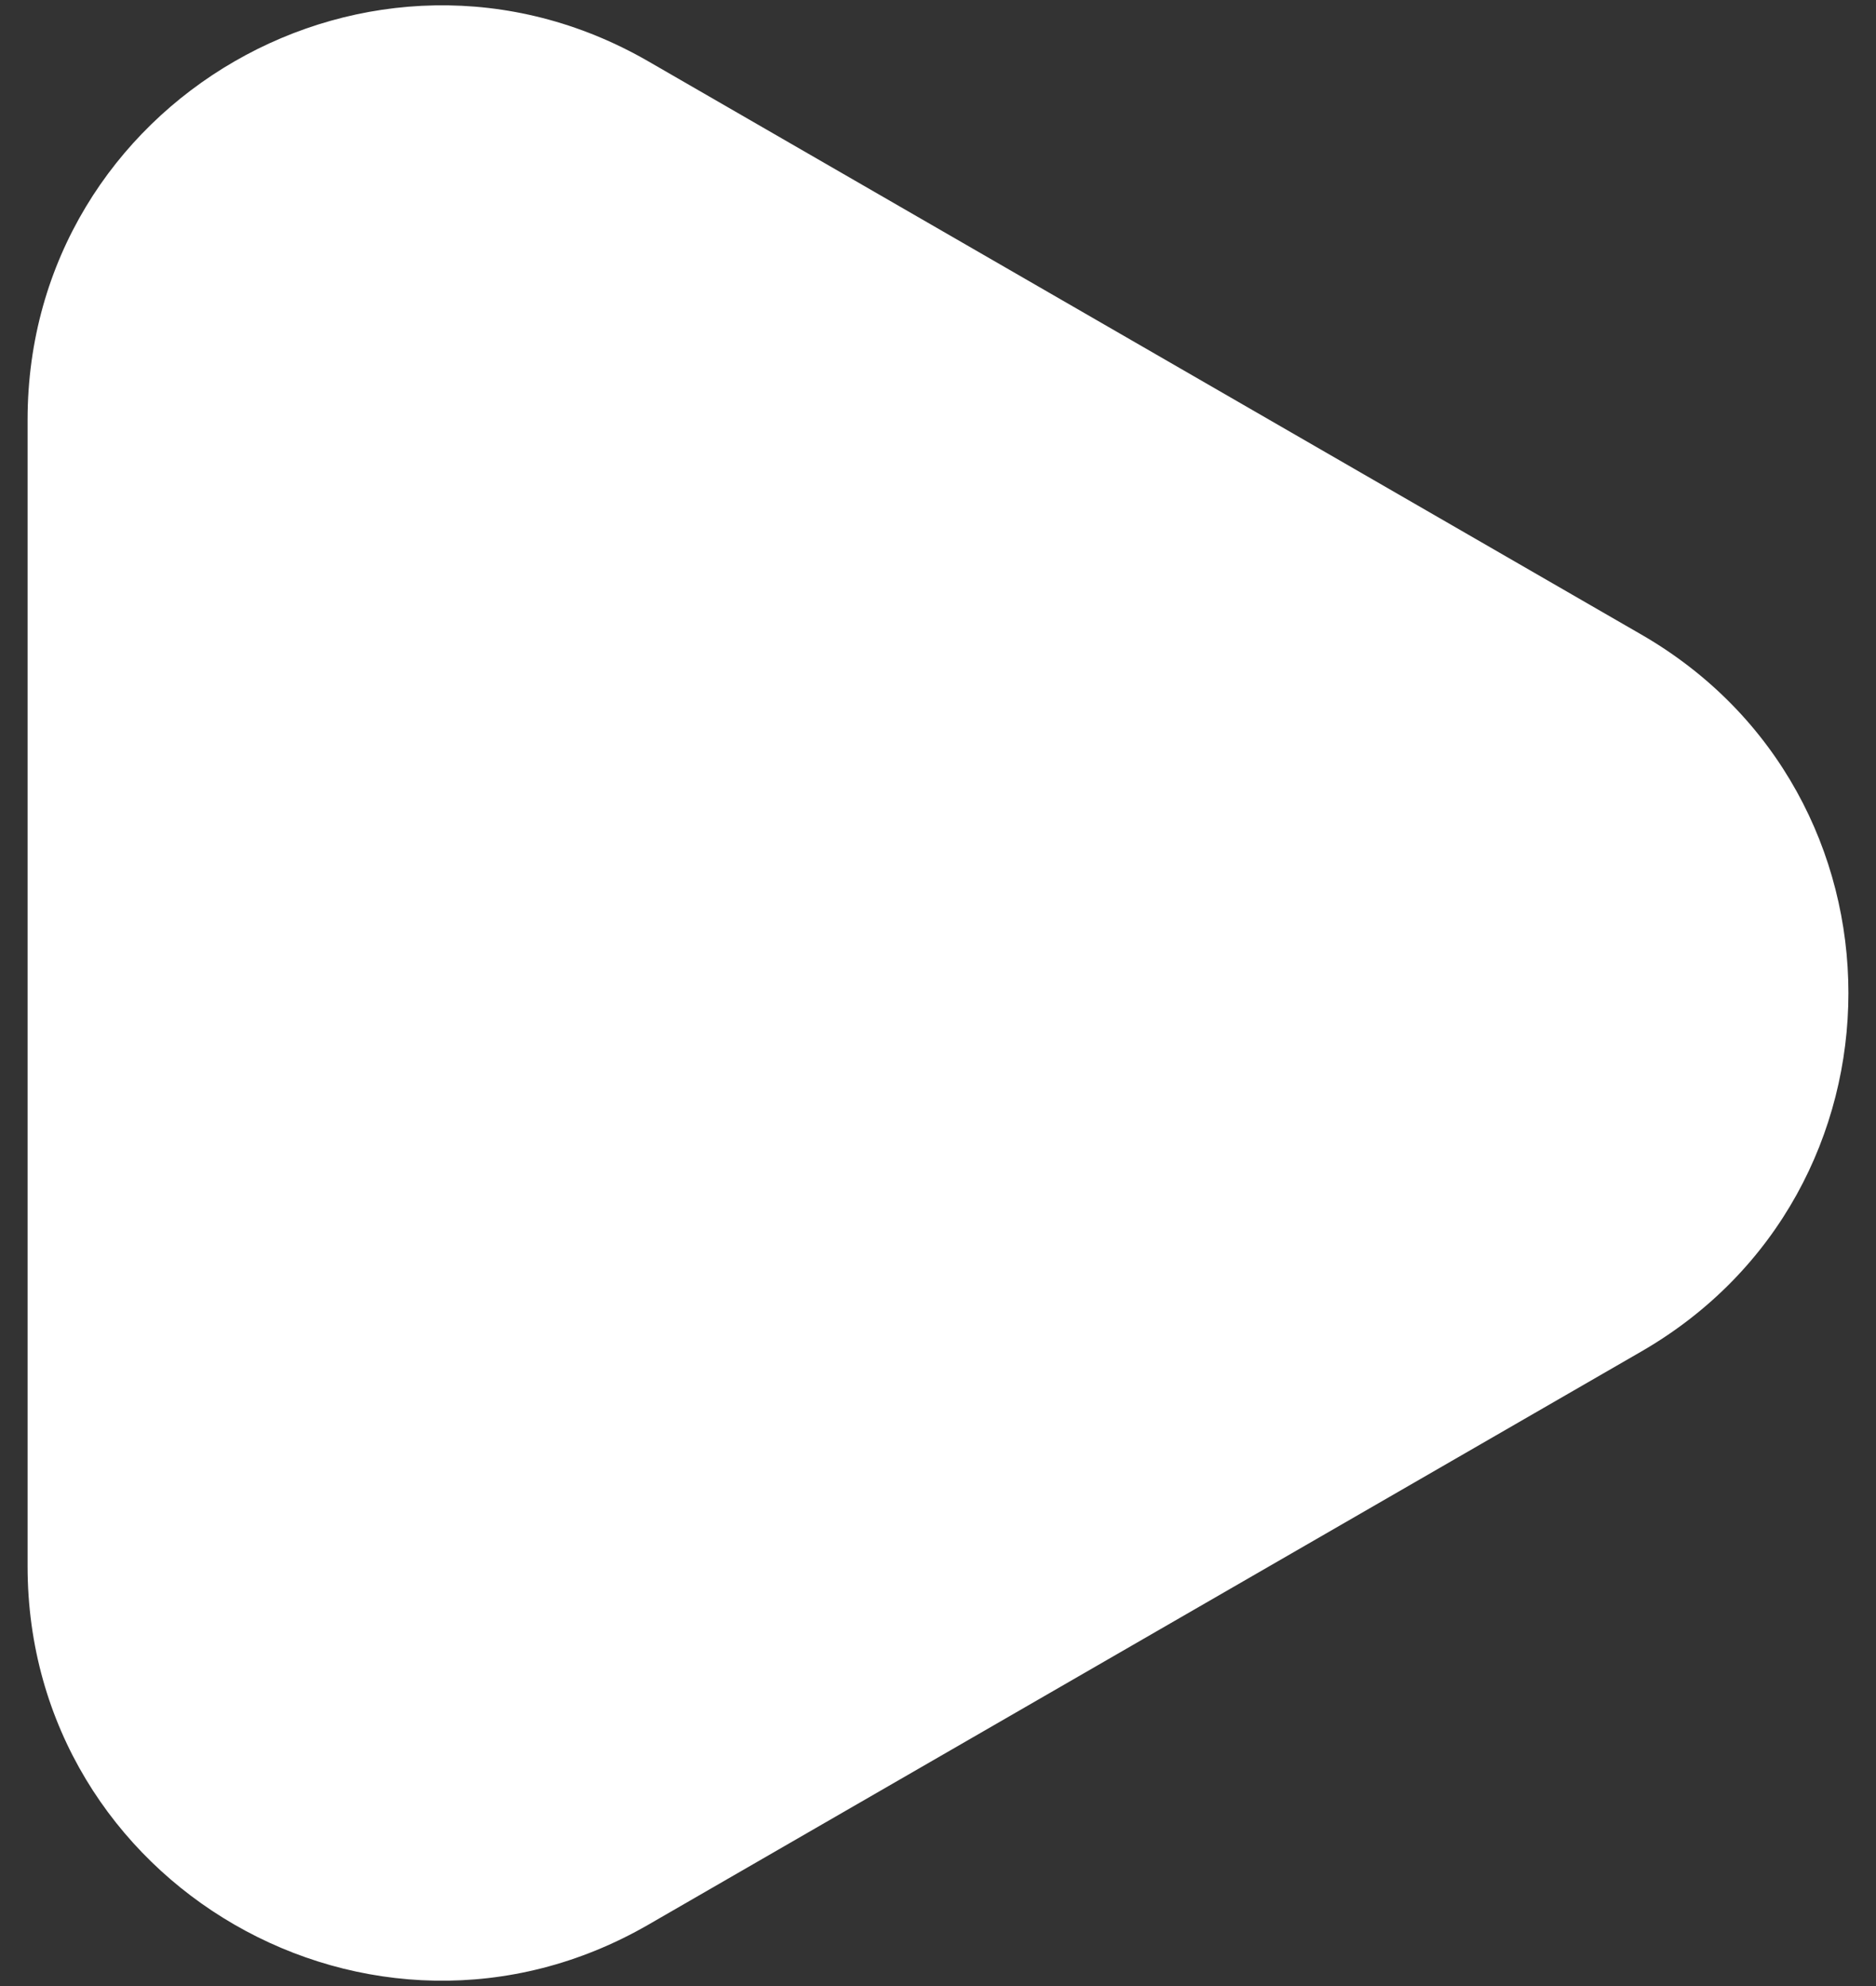
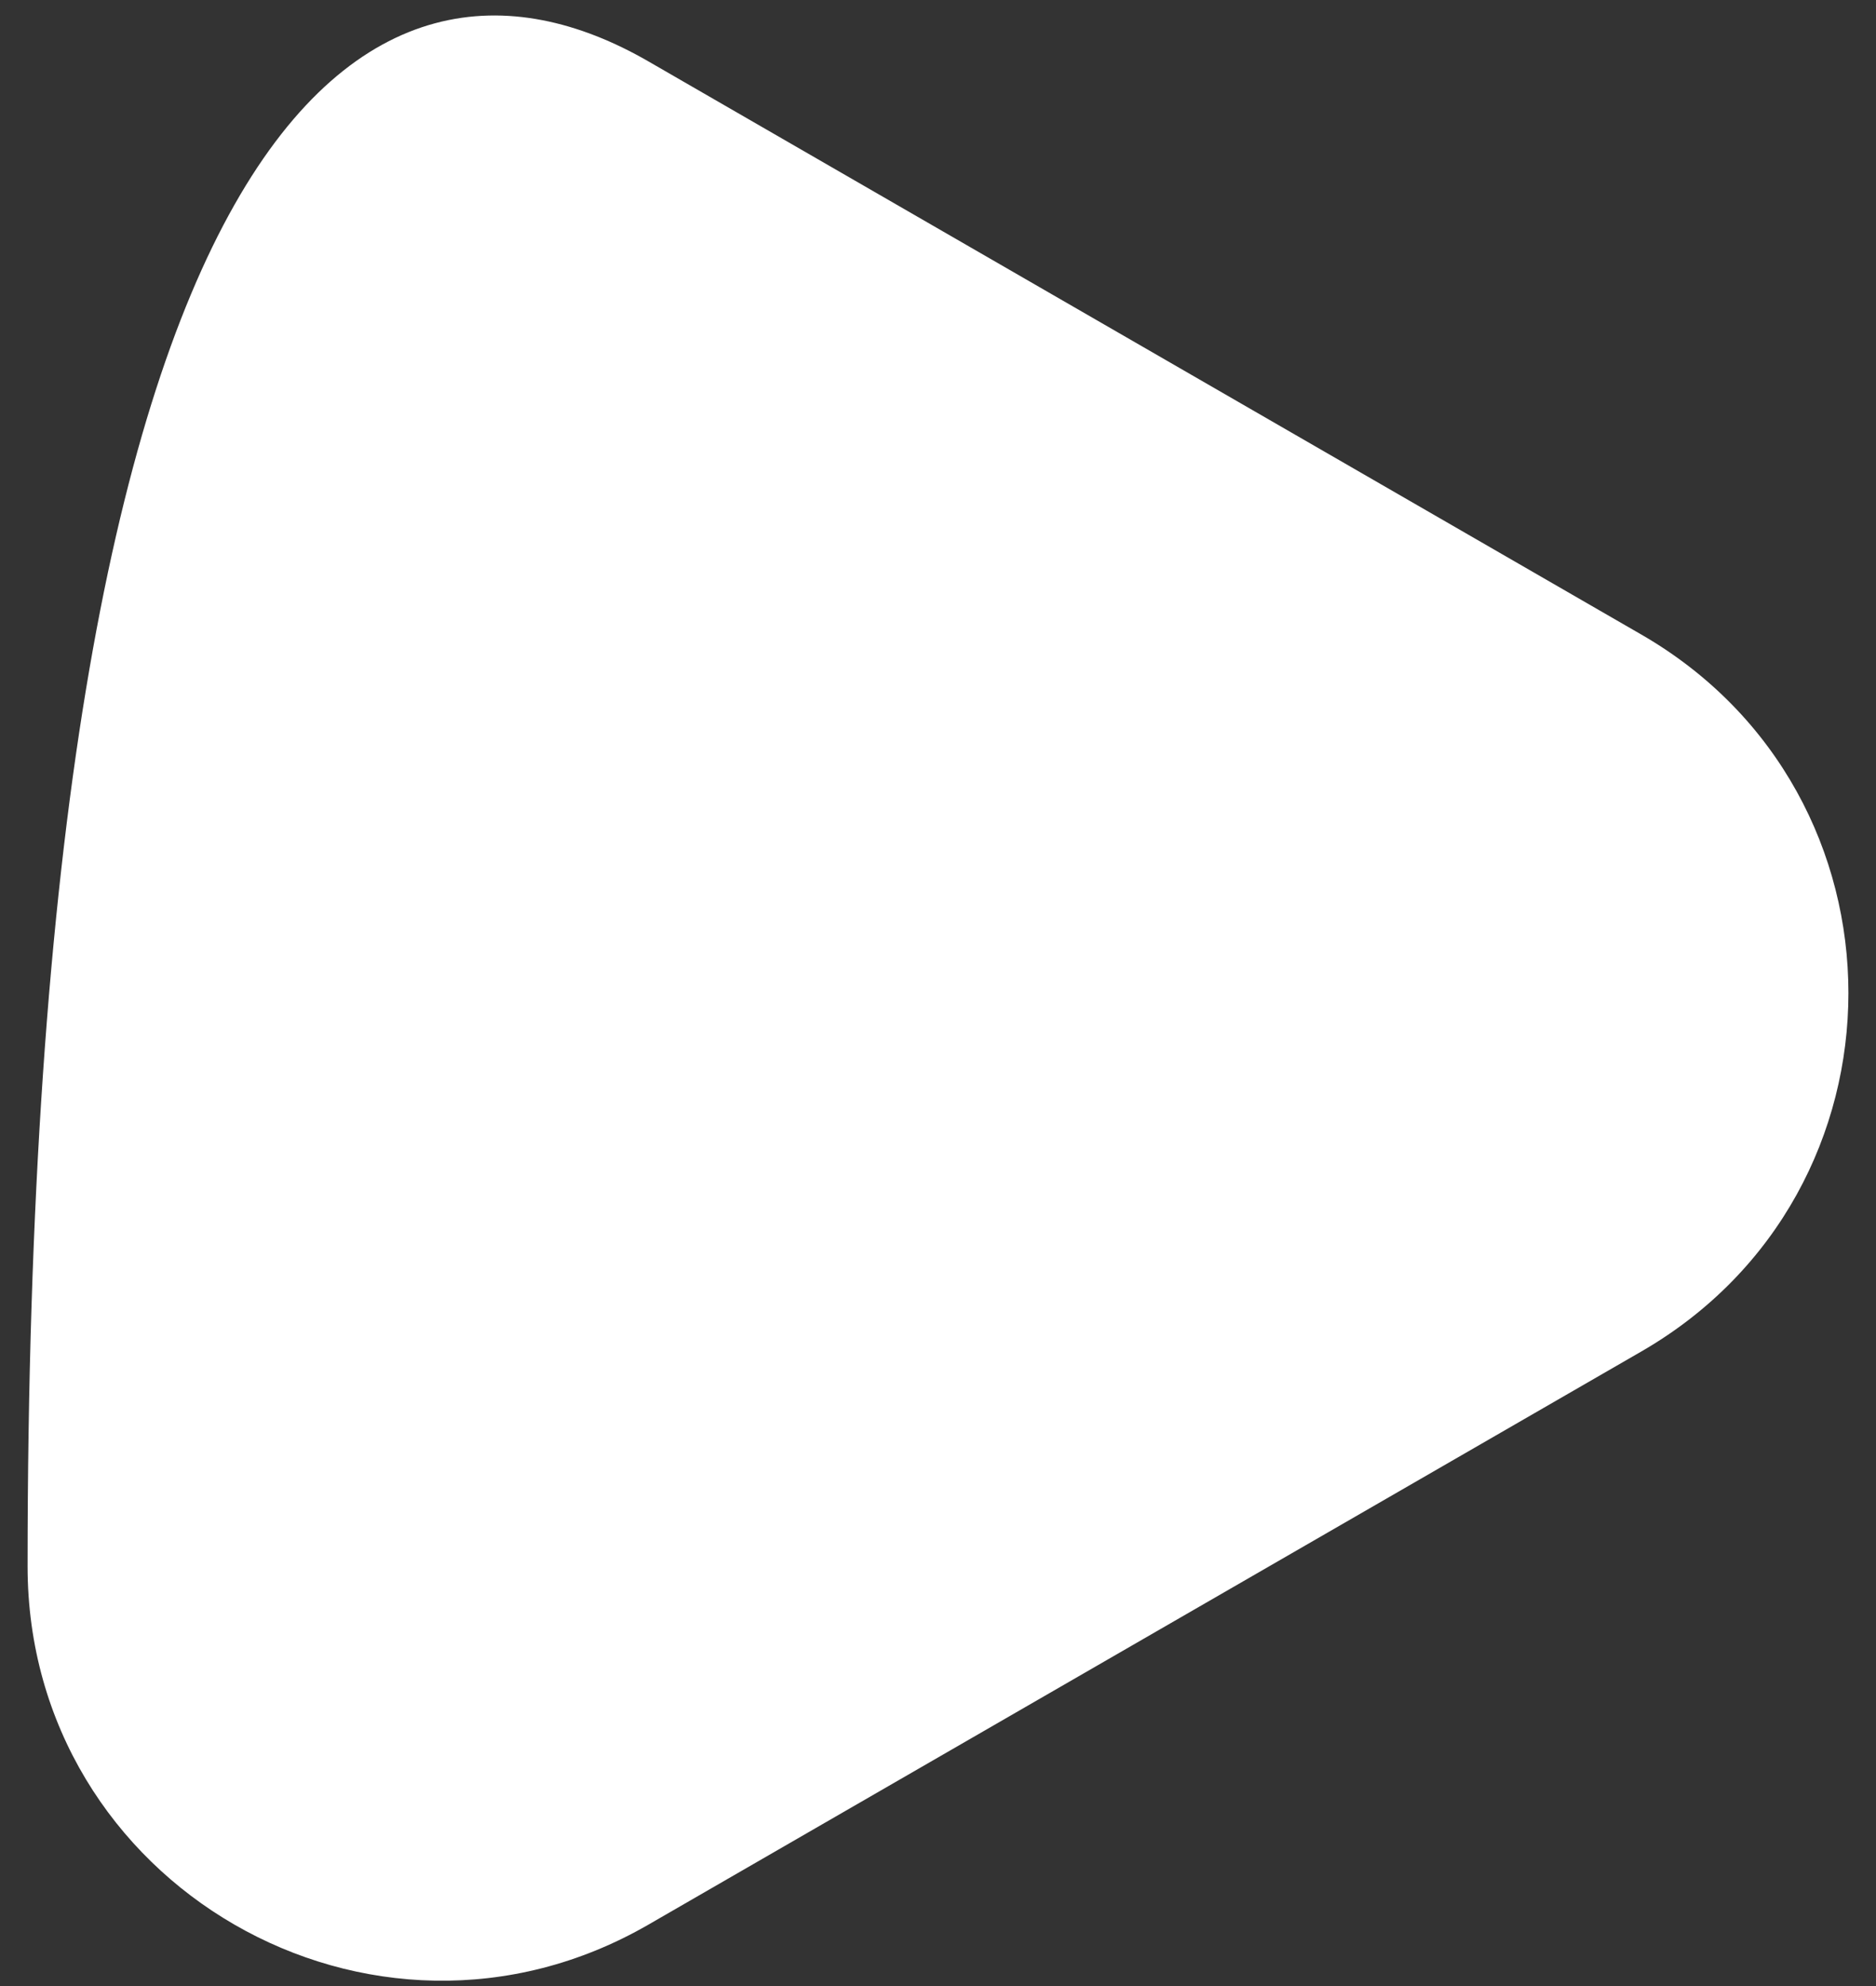
<svg xmlns="http://www.w3.org/2000/svg" width="17" height="18" viewBox="0 0 17 18" fill="none">
  <rect x="0" y="0" width="17" height="18" fill="#333333" stroke="none" />
-   <path d="M14.875 5.752C17.375 7.196 17.375 10.804 14.875 12.248L5.875 17.444C3.375 18.887 0.25 17.083 0.25 14.196L0.25 3.804C0.25 0.917 3.375 -0.887 5.875 0.556L14.875 5.752Z" fill="white" />
+   <path d="M14.875 5.752C17.375 7.196 17.375 10.804 14.875 12.248L5.875 17.444C3.375 18.887 0.25 17.083 0.25 14.196C0.25 0.917 3.375 -0.887 5.875 0.556L14.875 5.752Z" fill="white" />
</svg>